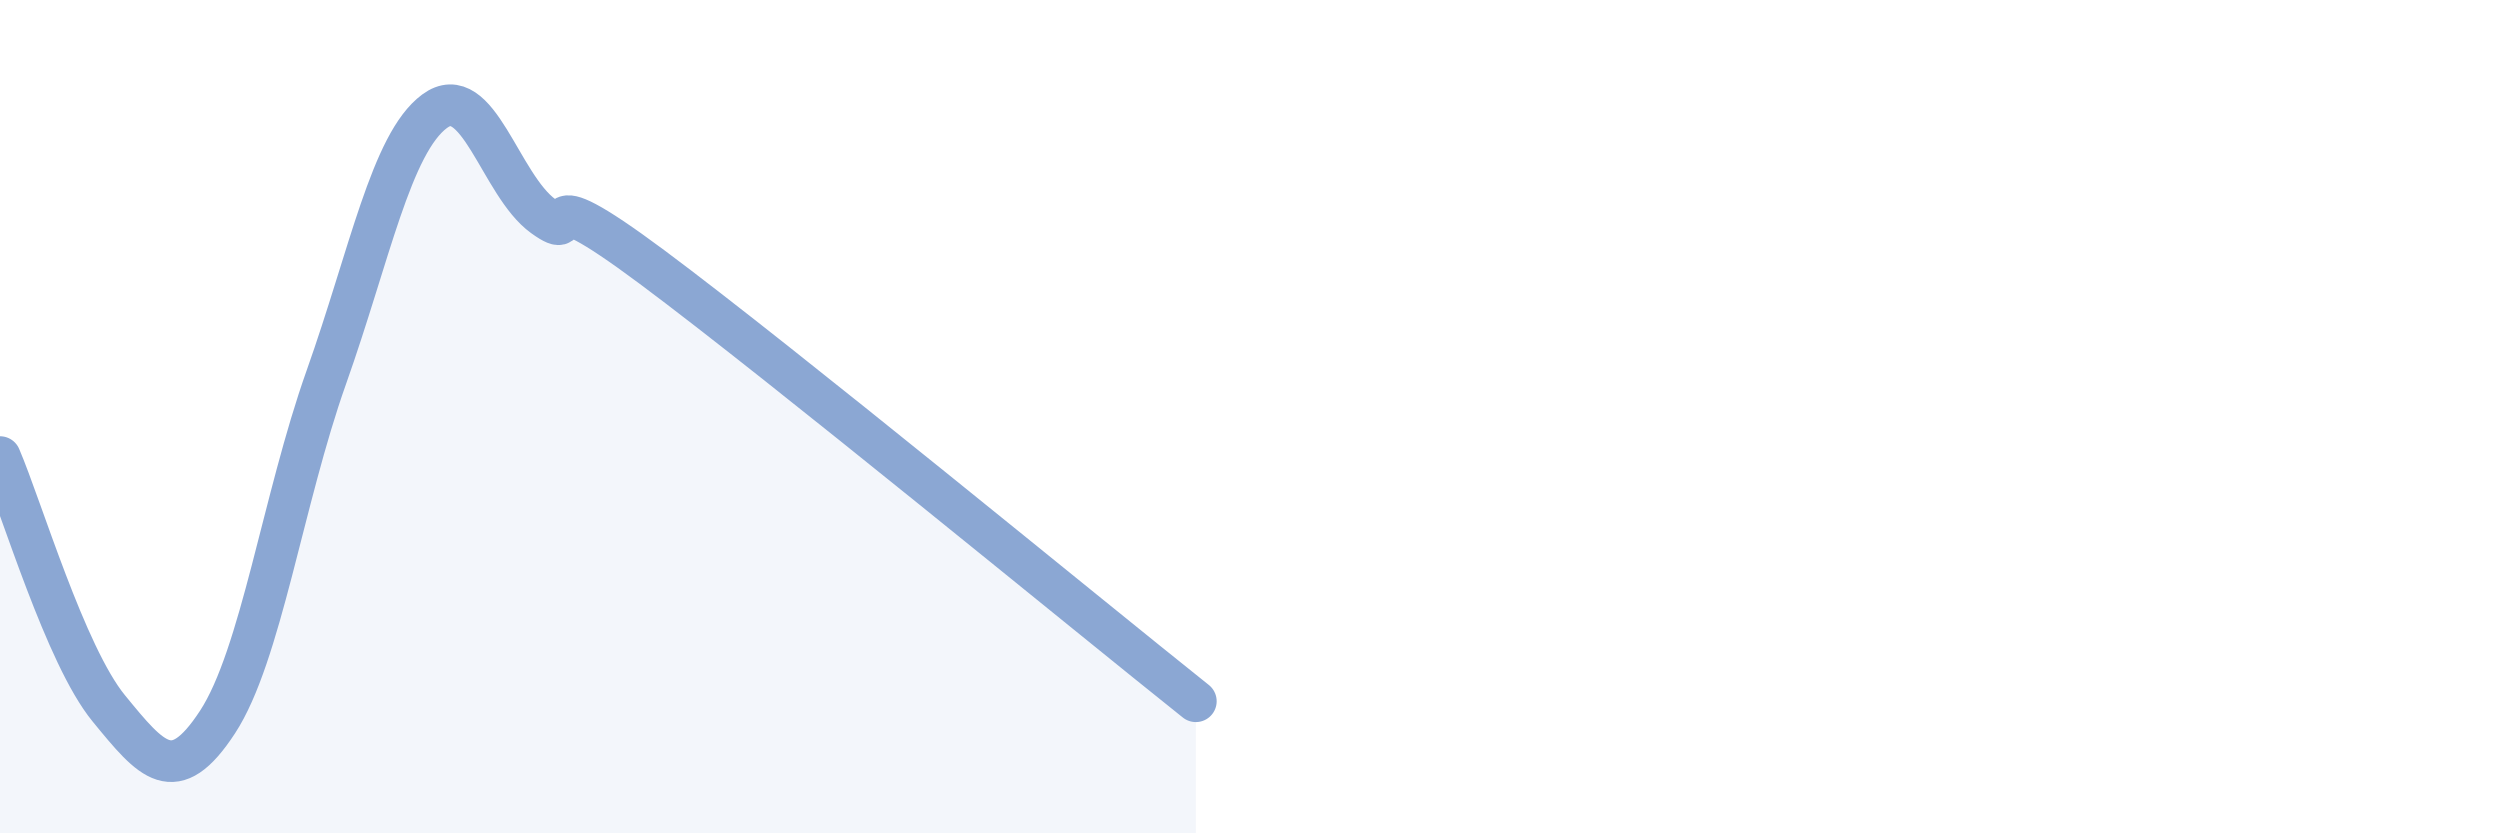
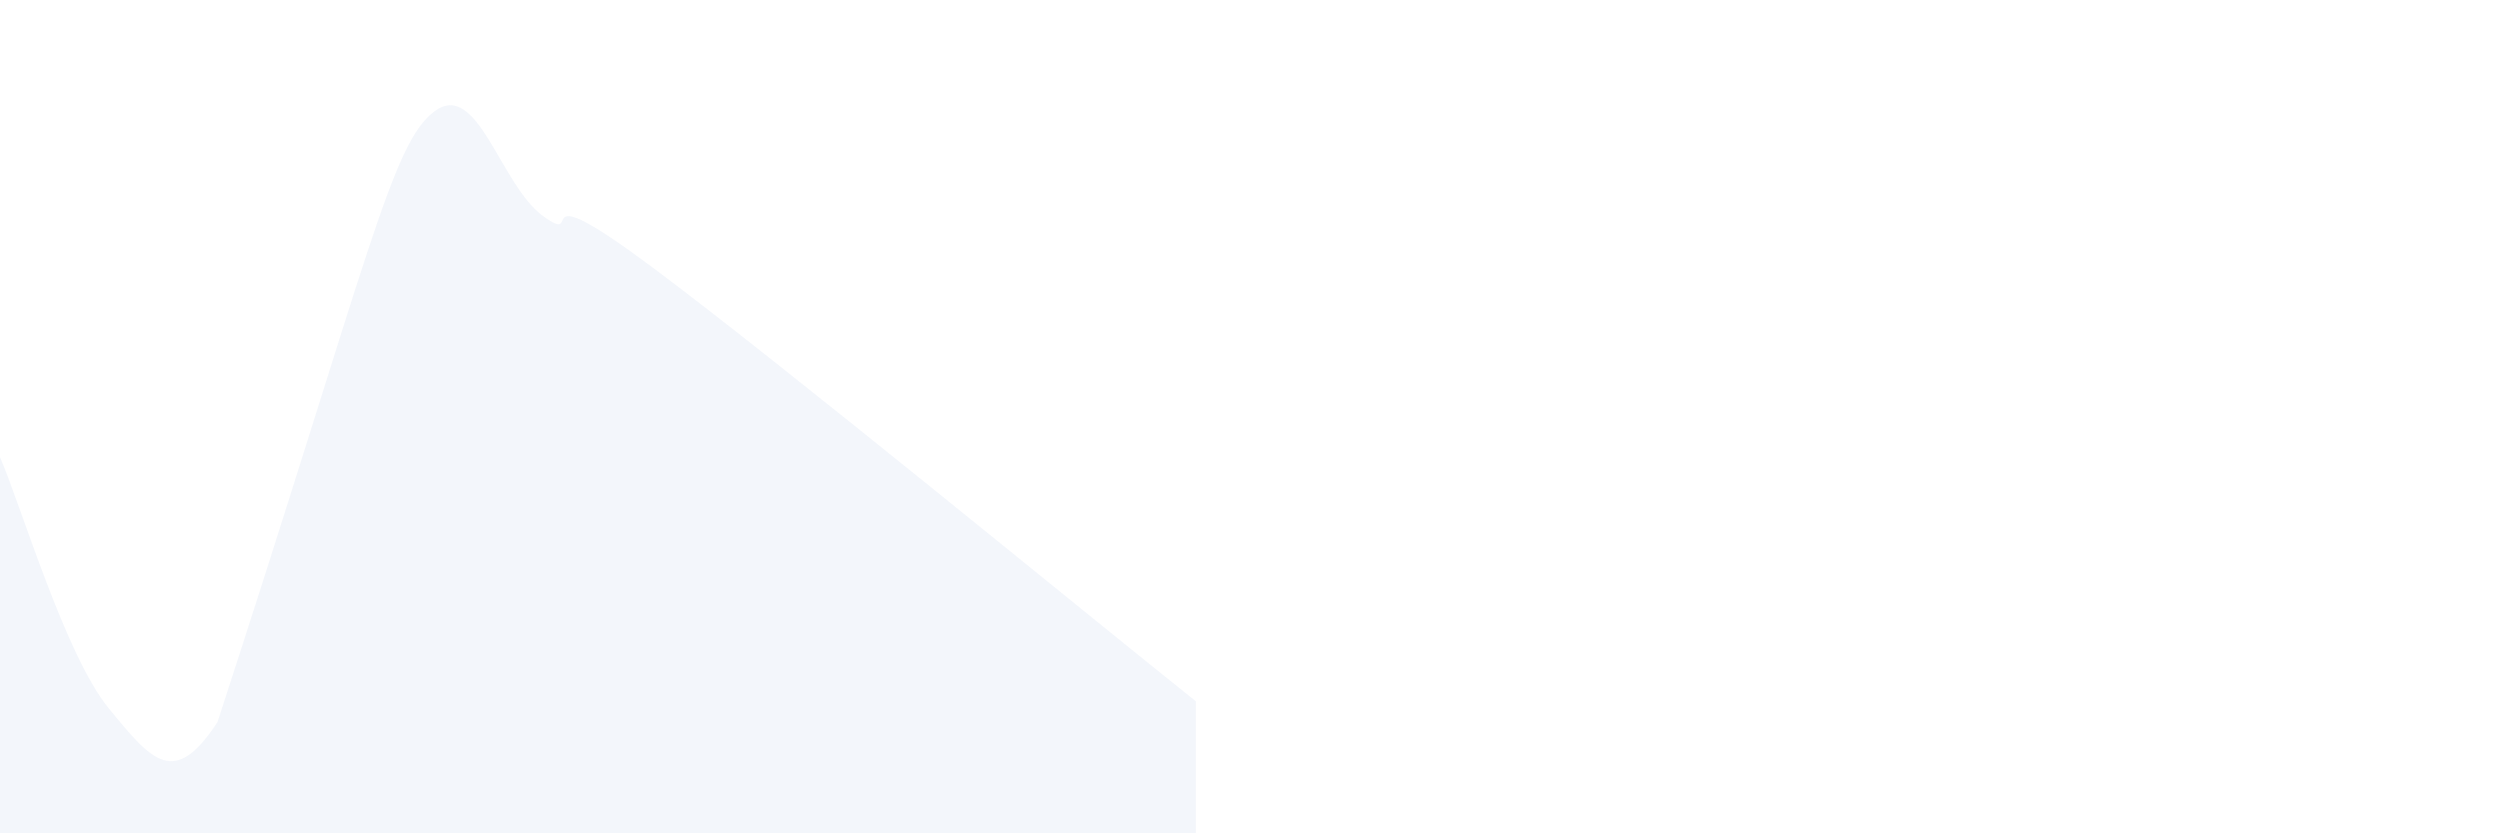
<svg xmlns="http://www.w3.org/2000/svg" width="60" height="20" viewBox="0 0 60 20">
-   <path d="M 0,10.97 C 0.52,12.18 1.57,15.73 2.61,17 C 3.65,18.27 4.18,18.92 5.22,17.33 C 6.26,15.74 6.79,11.99 7.83,9.06 C 8.87,6.13 9.39,3.44 10.43,2.67 C 11.47,1.9 12,4.44 13.04,5.19 C 14.08,5.94 12.52,4.08 15.65,6.41 C 18.78,8.74 26.09,14.75 28.7,16.83L28.7 20L0 20Z" fill="#8ba7d3" opacity="0.1" stroke-linecap="round" stroke-linejoin="round" />
-   <path d="M 0,10.97 C 0.52,12.18 1.57,15.73 2.61,17 C 3.65,18.27 4.18,18.92 5.22,17.33 C 6.26,15.74 6.79,11.99 7.83,9.06 C 8.87,6.13 9.39,3.44 10.43,2.67 C 11.47,1.9 12,4.44 13.04,5.19 C 14.08,5.94 12.52,4.08 15.65,6.41 C 18.78,8.74 26.09,14.75 28.7,16.83" stroke="#8ba7d3" stroke-width="1" fill="none" stroke-linecap="round" stroke-linejoin="round" />
+   <path d="M 0,10.97 C 0.52,12.18 1.57,15.73 2.61,17 C 3.65,18.27 4.18,18.92 5.22,17.33 C 8.87,6.13 9.39,3.44 10.43,2.67 C 11.47,1.9 12,4.44 13.04,5.19 C 14.08,5.94 12.52,4.08 15.65,6.41 C 18.78,8.74 26.09,14.75 28.7,16.83L28.7 20L0 20Z" fill="#8ba7d3" opacity="0.1" stroke-linecap="round" stroke-linejoin="round" />
</svg>